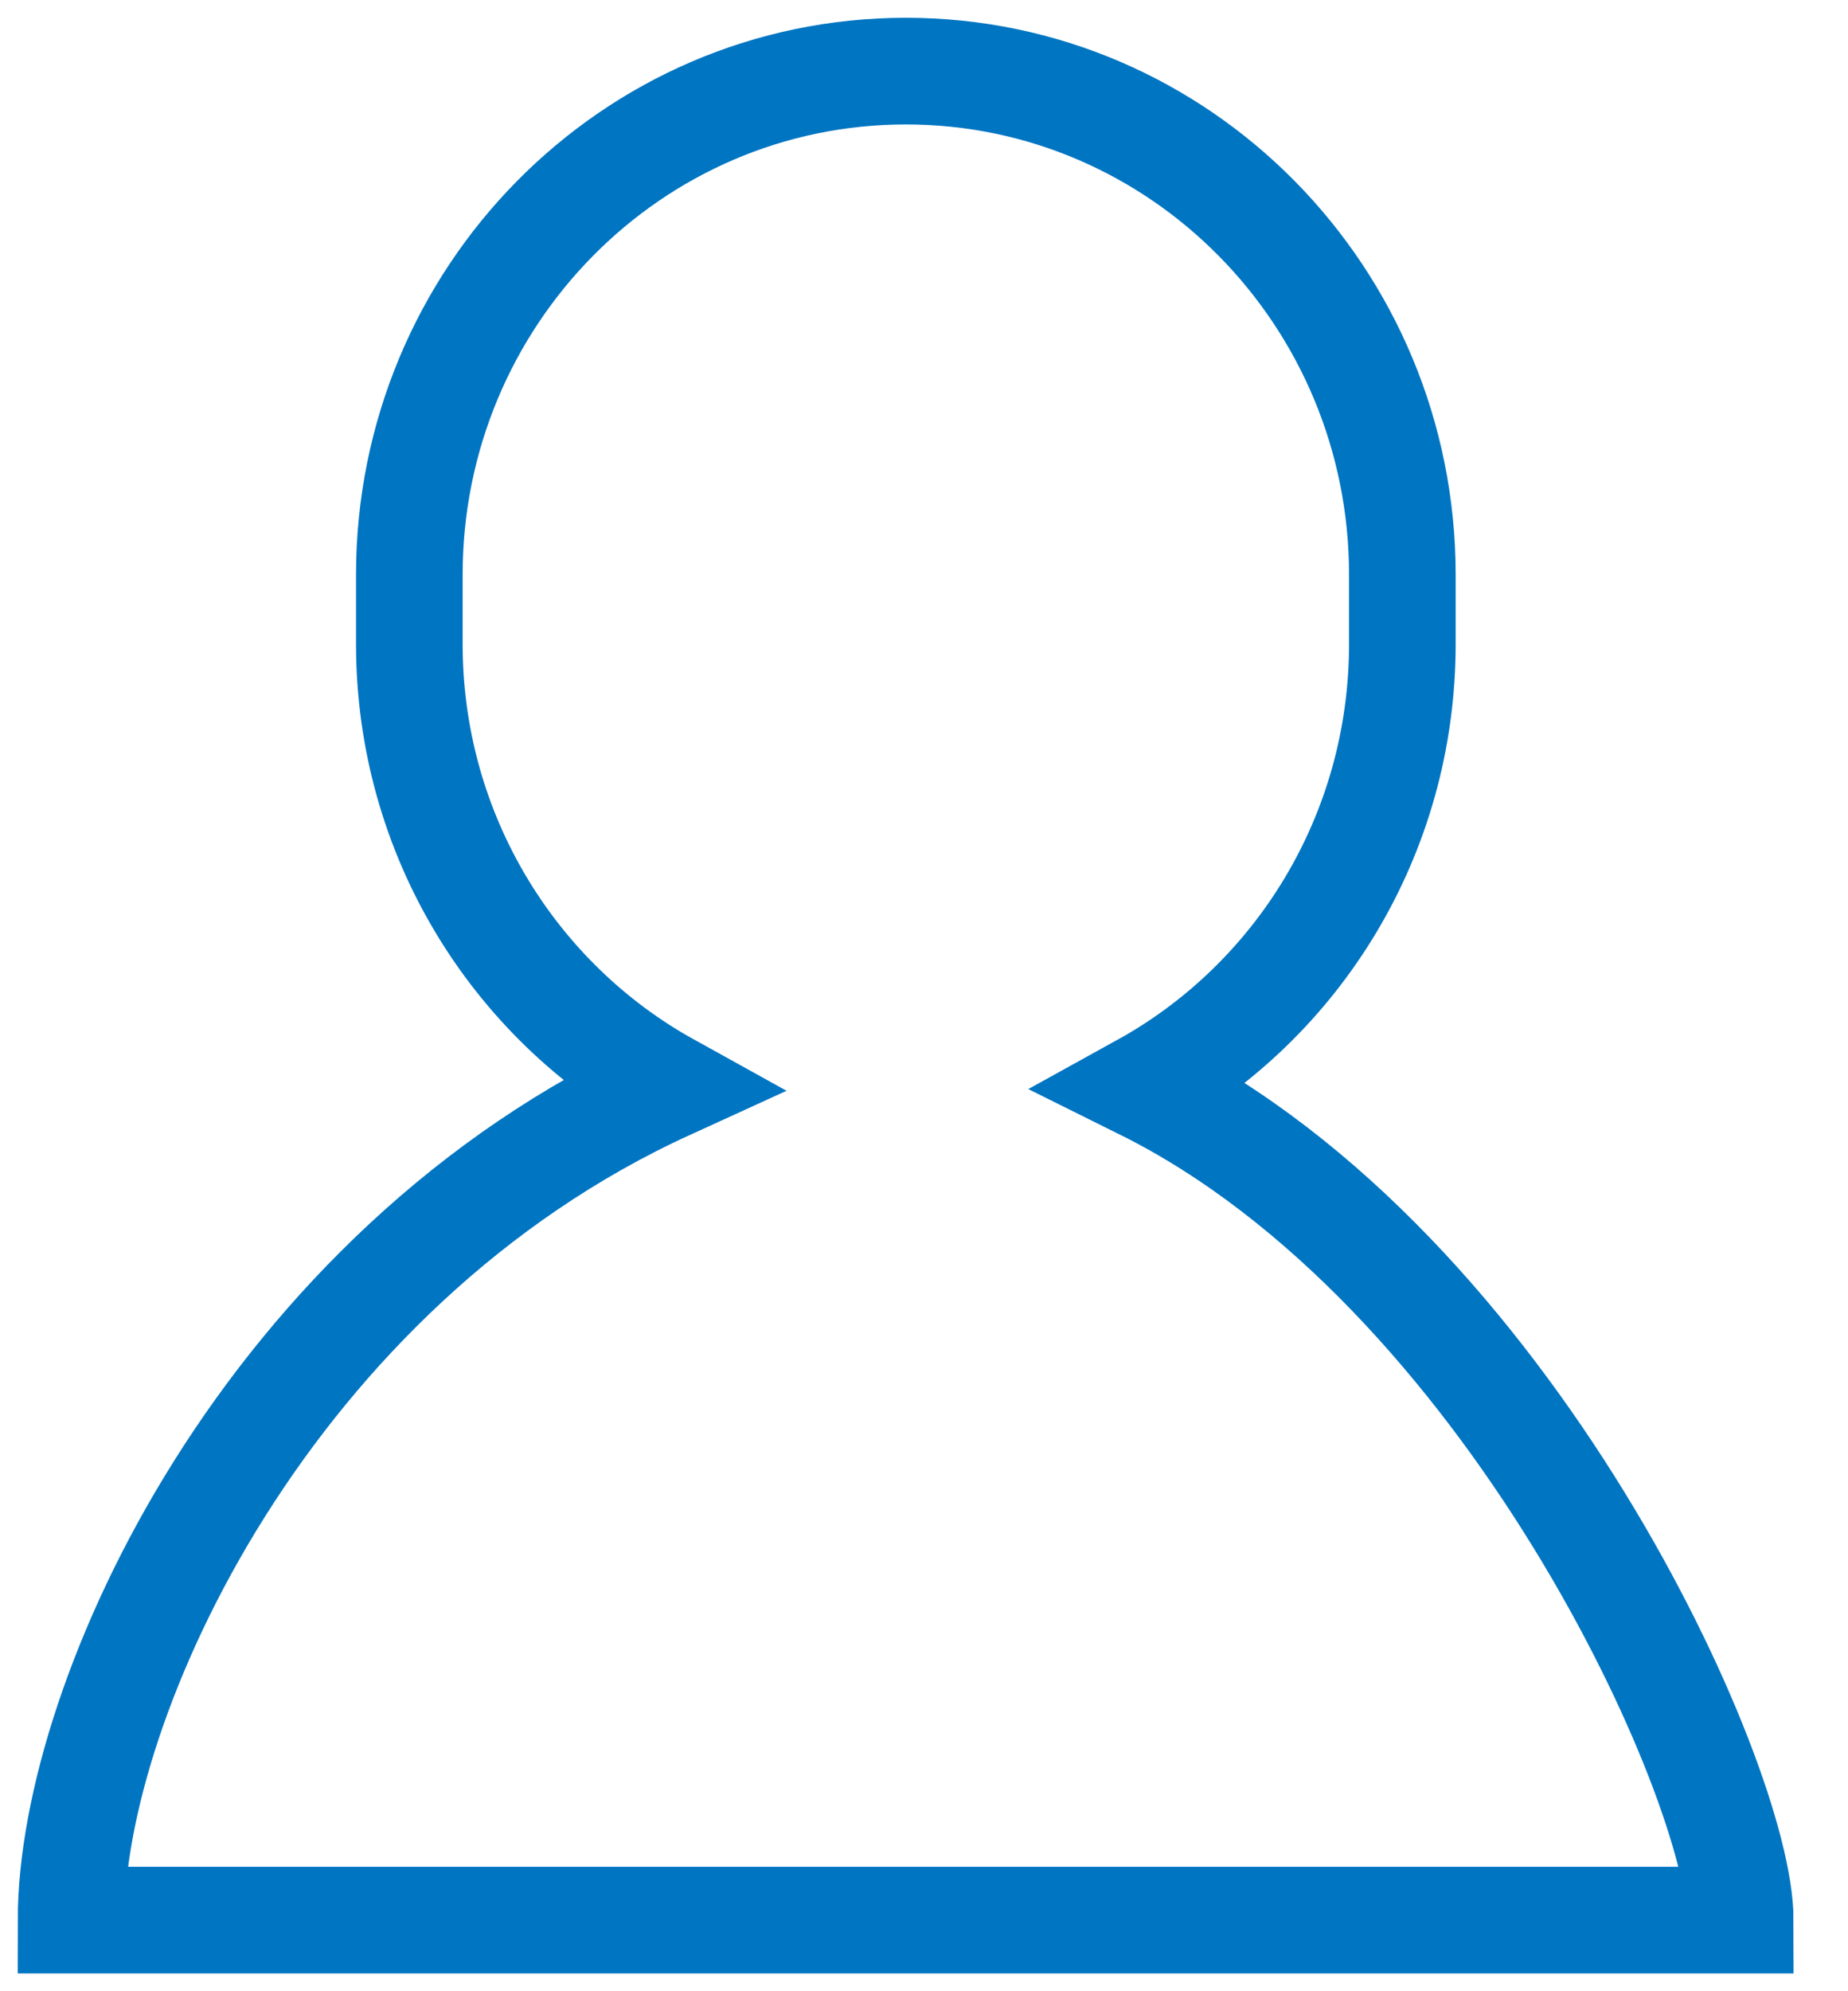
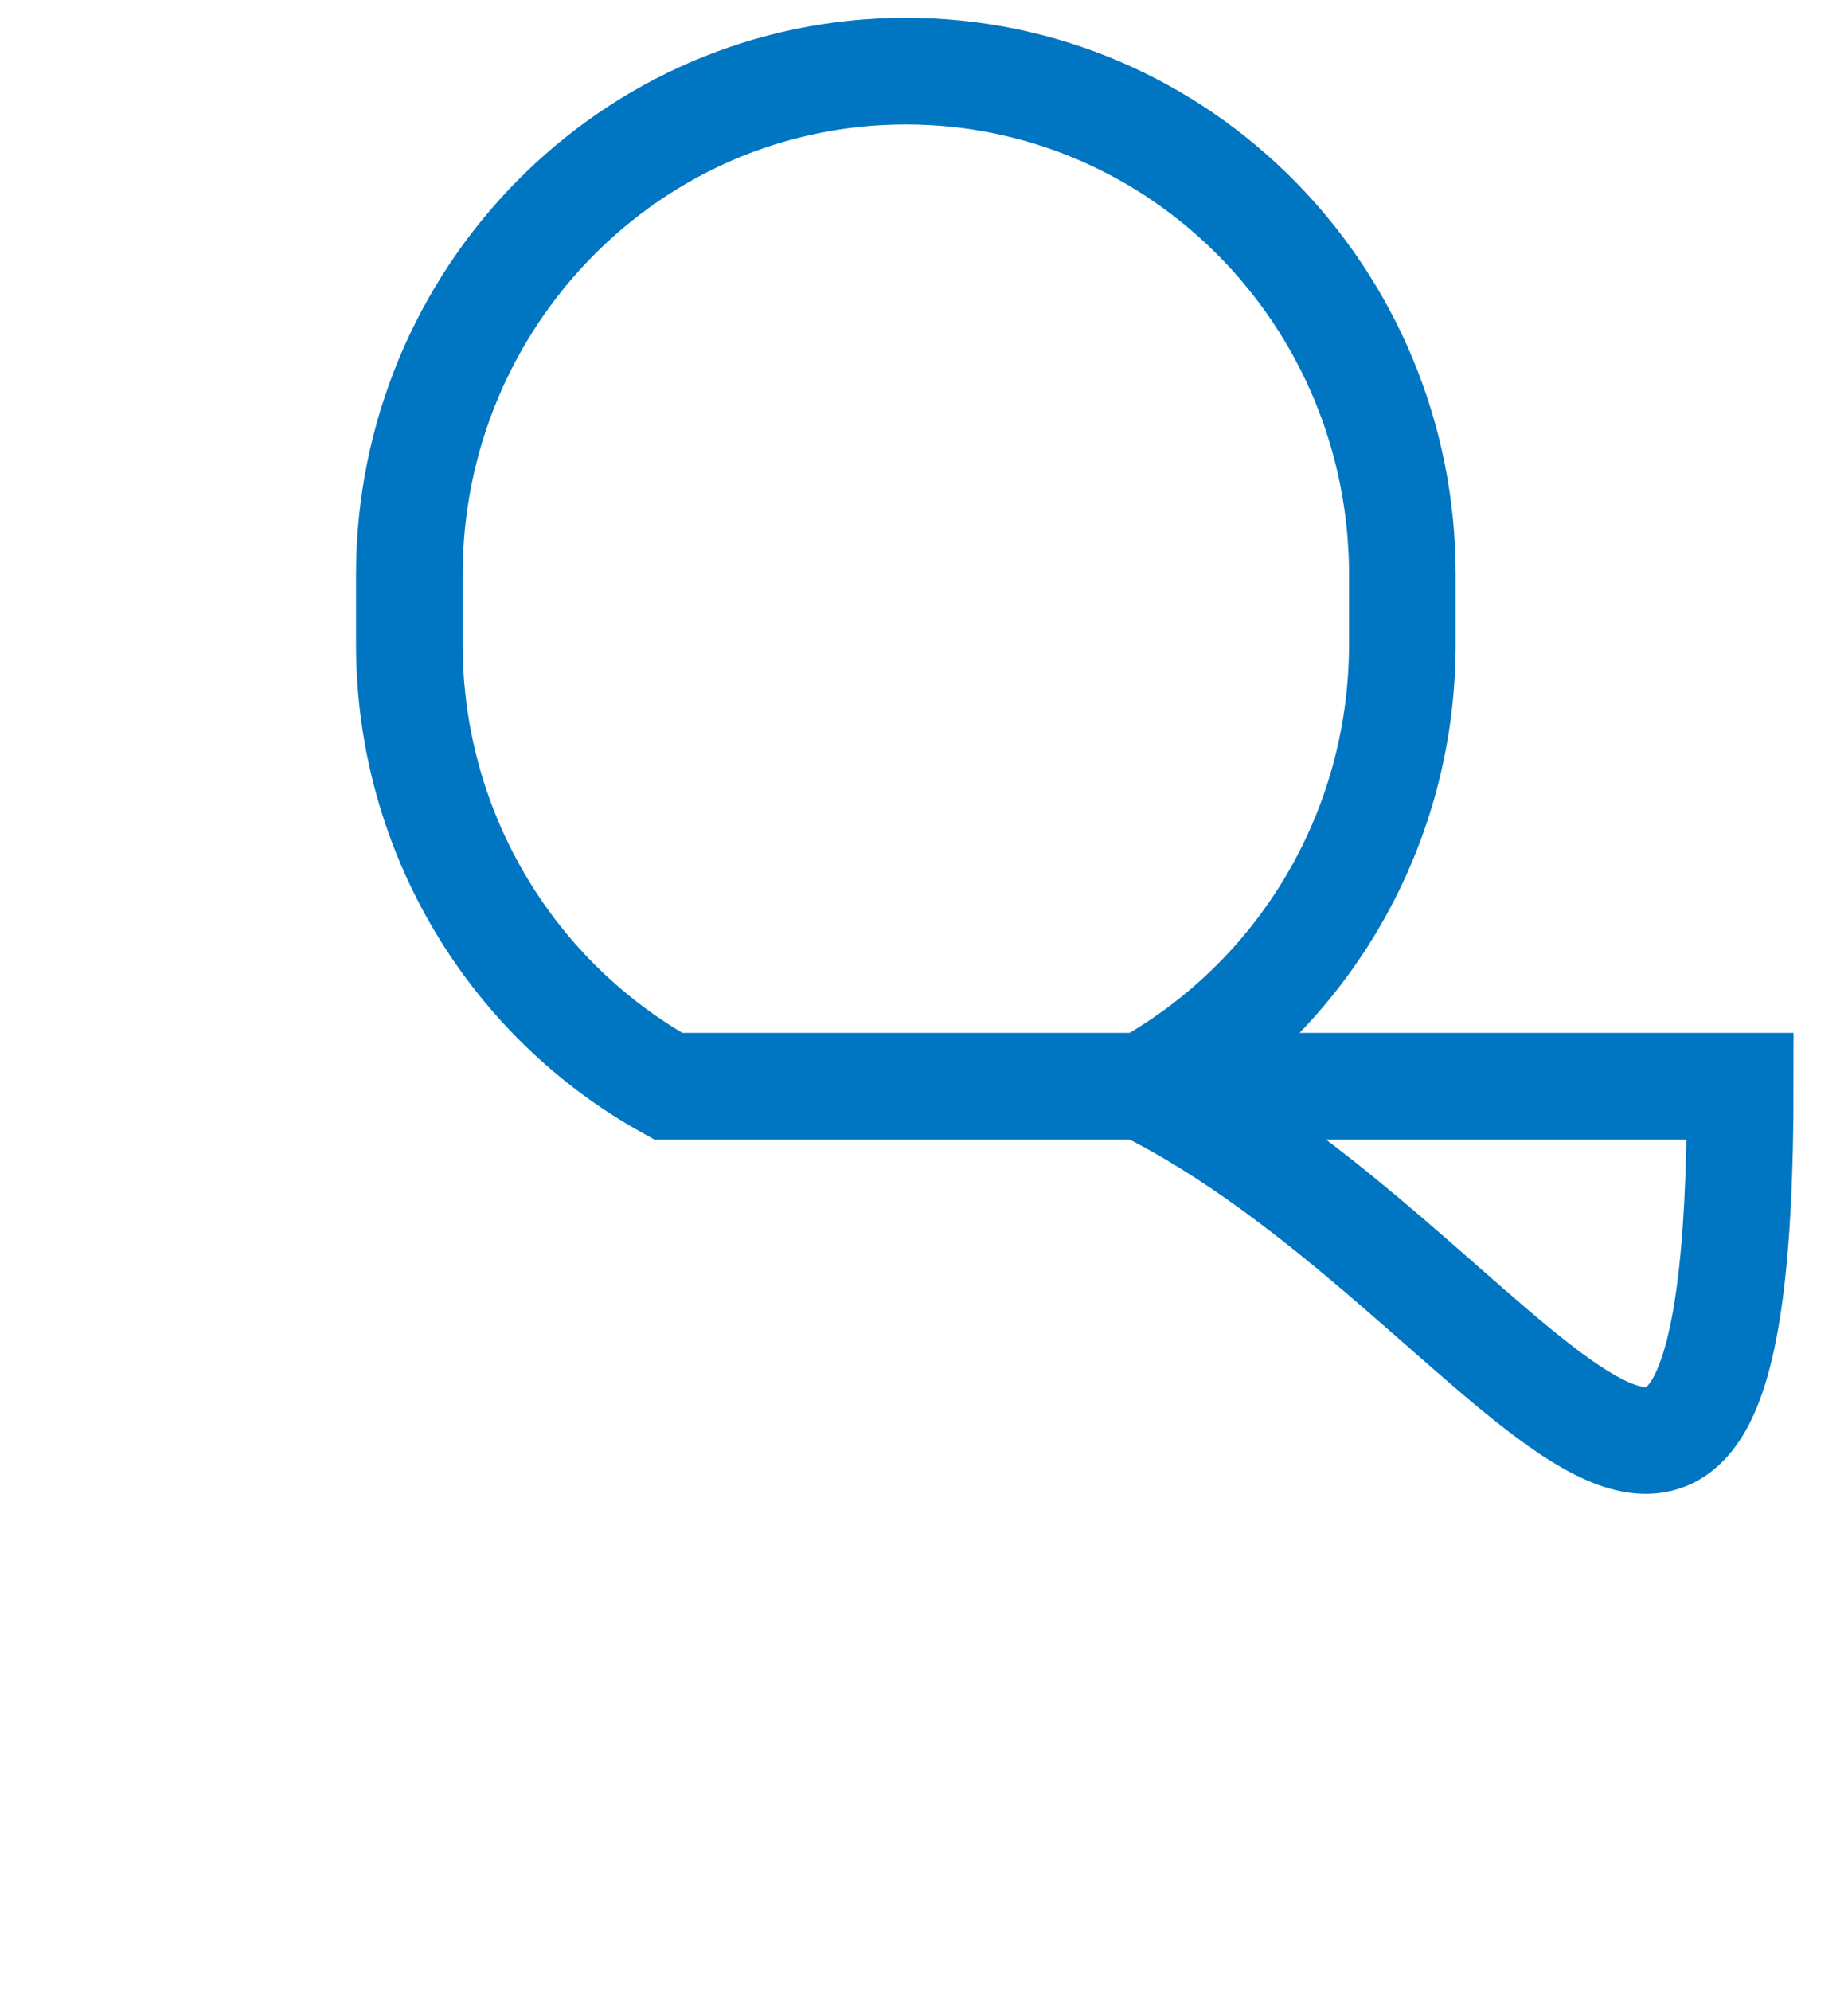
<svg xmlns="http://www.w3.org/2000/svg" width="26" height="28" viewBox="0 0 26 28" fill="none">
-   <path d="M16.083 15.279C18.258 14.078 19.73 11.743 19.73 9.055V8.082C19.73 4.172 16.601 1 12.745 1C8.888 1 5.759 4.172 5.759 8.082V9.055C5.759 11.738 7.231 14.073 9.401 15.274C3.785 17.838 1 23.87 1 27H24.484C24.484 25.071 21.238 17.838 16.083 15.279Z" stroke="#0075C2" stroke-width="1.5" />
+   <path d="M16.083 15.279C18.258 14.078 19.73 11.743 19.73 9.055V8.082C19.73 4.172 16.601 1 12.745 1C8.888 1 5.759 4.172 5.759 8.082V9.055C5.759 11.738 7.231 14.073 9.401 15.274H24.484C24.484 25.071 21.238 17.838 16.083 15.279Z" stroke="#0075C2" stroke-width="1.5" />
</svg>